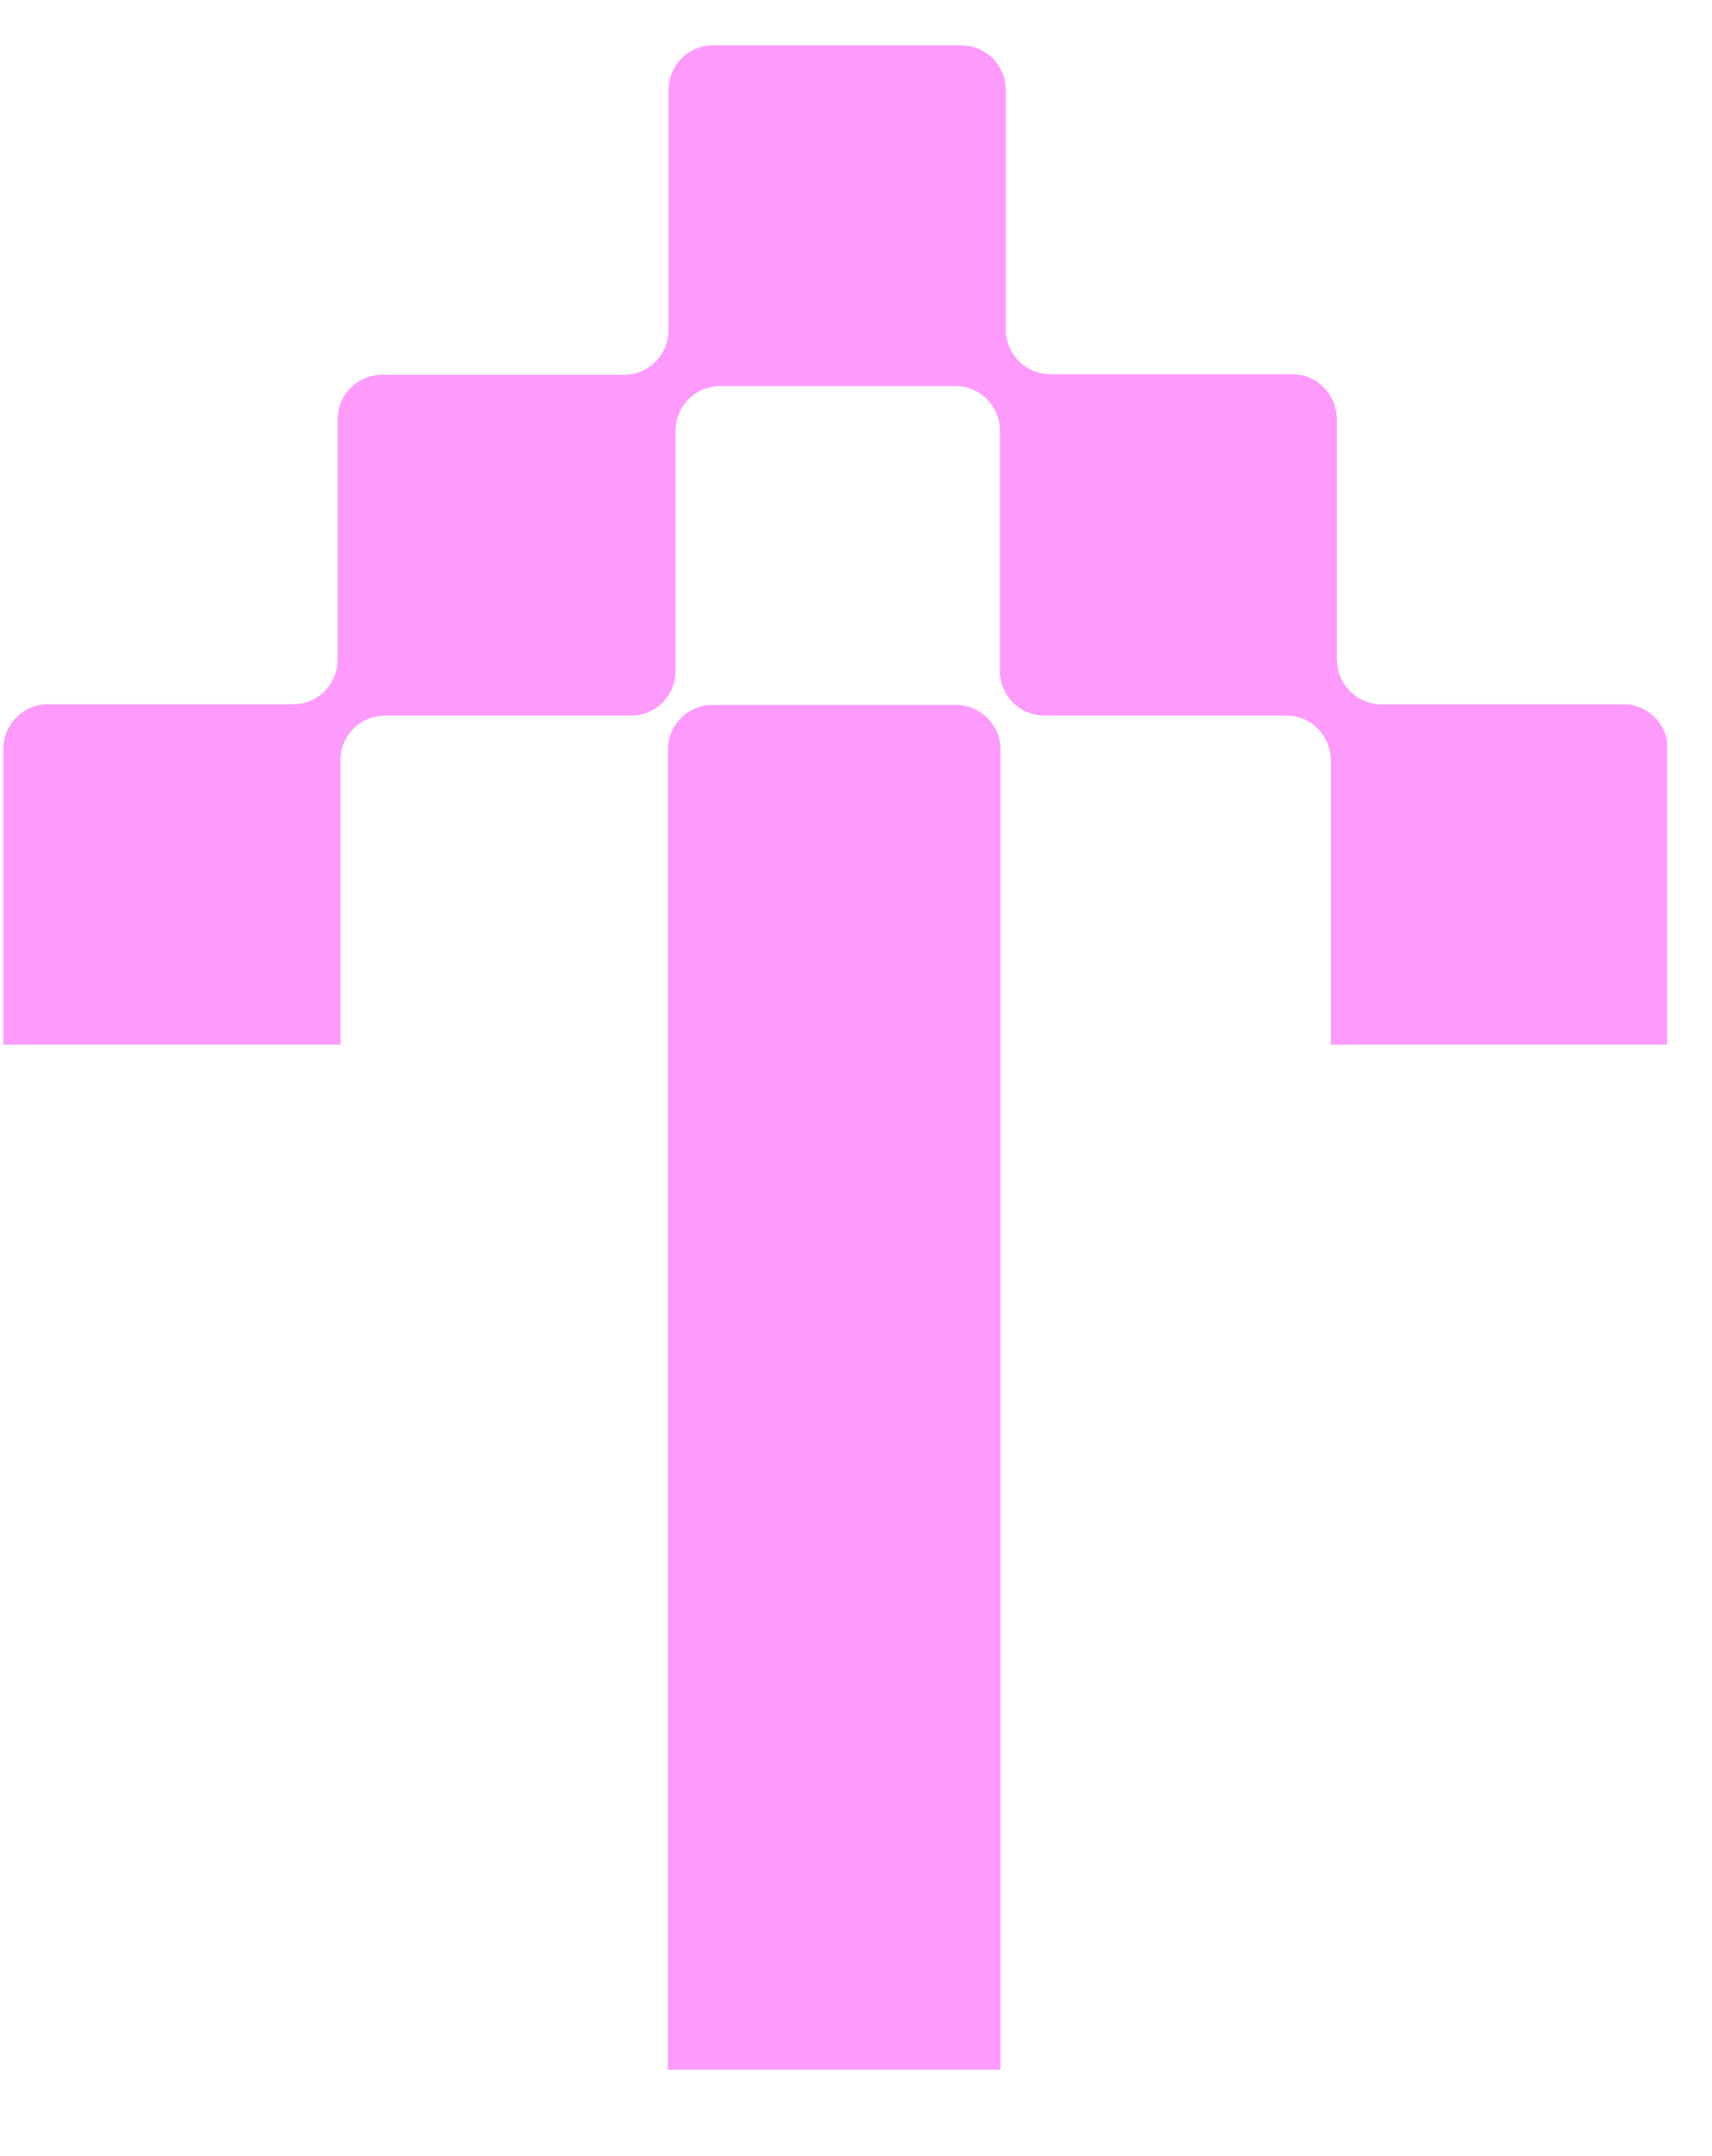
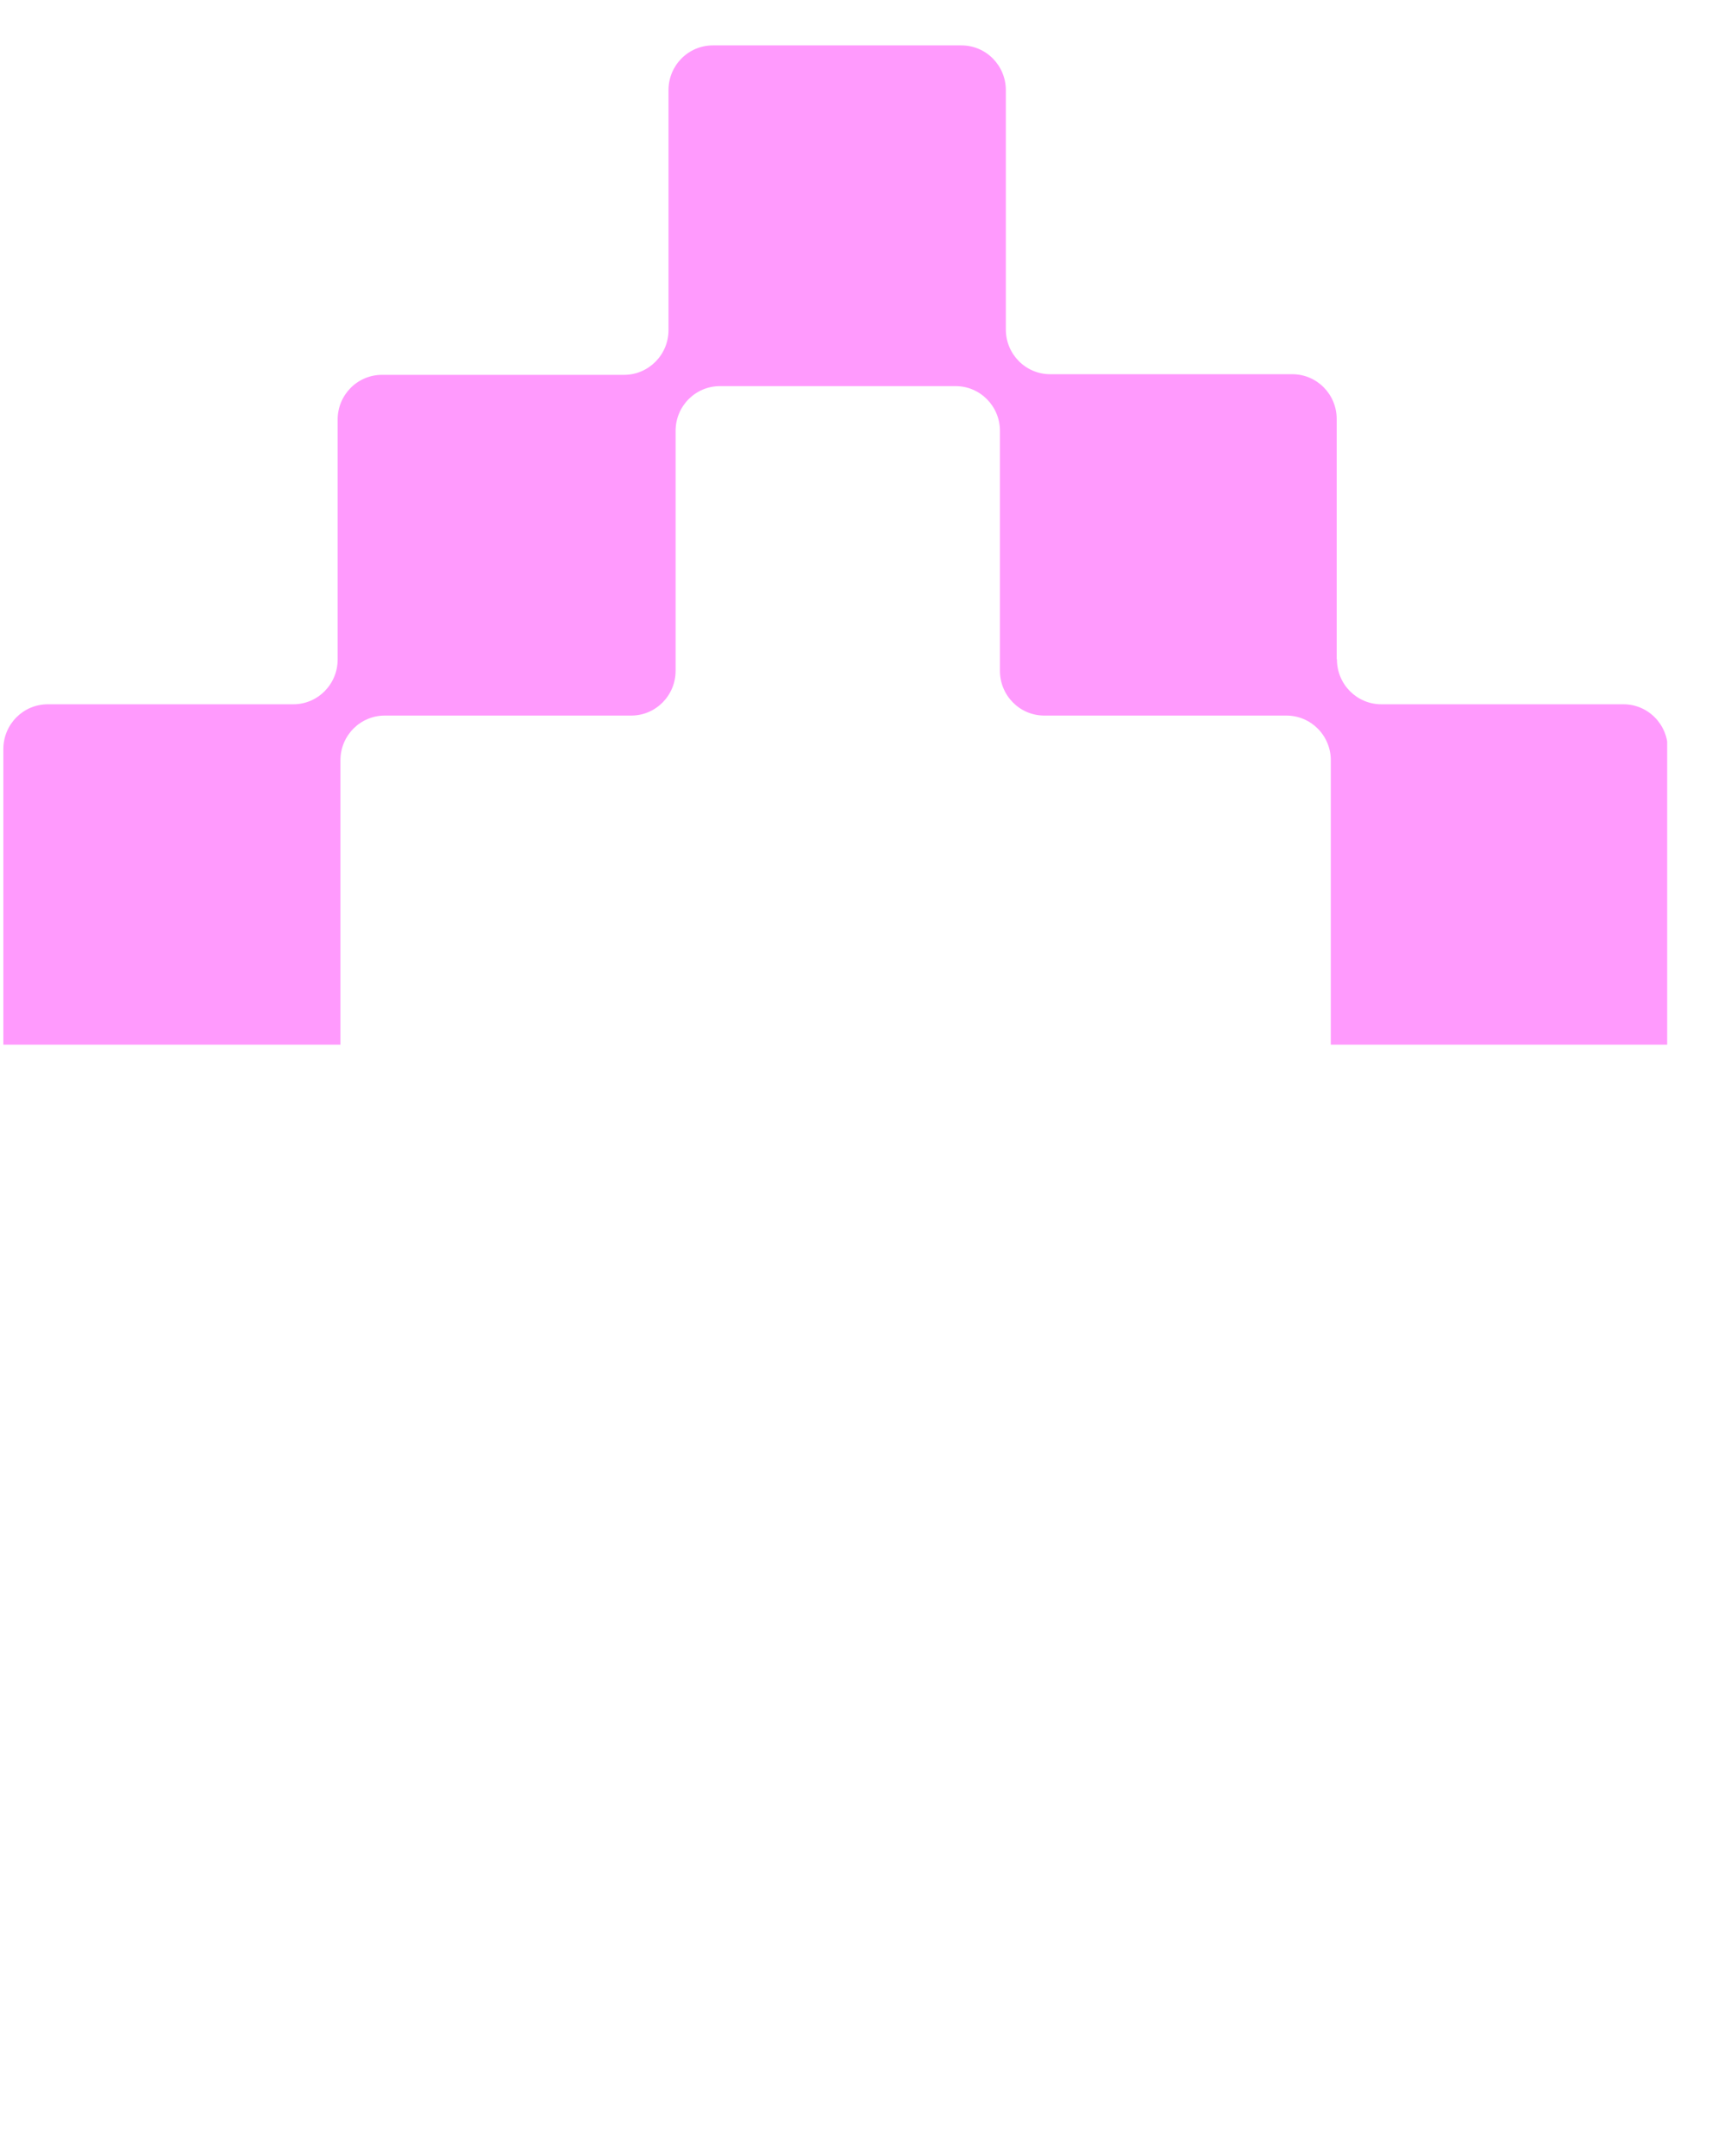
<svg xmlns="http://www.w3.org/2000/svg" width="27" height="34" viewBox="0 0 27 34" fill="none">
  <g clip-path="url(#clip0_123_1484)">
    <path d="M21.081 10.391V6.607C21.081 6.217 20.768 5.901 20.381 5.901H16.562C16.176 5.901 15.863 5.585 15.863 5.196V1.421C15.863 1.032 15.55 0.716 15.164 0.716H11.242C10.855 0.716 10.543 1.032 10.543 1.421V5.205C10.543 5.595 10.229 5.911 9.843 5.911H6.024C5.638 5.911 5.325 6.227 5.325 6.616V10.4C5.325 10.79 5.012 11.106 4.626 11.106H0.753C0.366 11.106 0.053 11.422 0.053 11.812V16.474H5.369V11.989C5.369 11.599 5.682 11.284 6.068 11.284H9.956C10.342 11.284 10.655 10.968 10.655 10.578V6.794C10.655 6.404 10.968 6.089 11.354 6.089H15.071C15.457 6.089 15.77 6.404 15.77 6.794V10.578C15.77 10.968 16.083 11.284 16.469 11.284H20.288C20.675 11.284 20.988 11.599 20.988 11.989V16.474H26.303V11.812C26.303 11.422 25.99 11.106 25.604 11.106H21.785C21.398 11.106 21.085 10.79 21.085 10.4L21.081 10.391Z" fill="#FF9AFD" />
-     <path d="M11.237 11.116H15.076C15.467 11.116 15.78 11.437 15.78 11.826V32.636H10.533V11.826C10.533 11.432 10.851 11.116 11.237 11.116Z" fill="#FF9AFD" />
  </g>
  <defs>
    <clipPath id="clip0_123_1484">
      <rect width="26.24" height="32.64" fill="white" transform="translate(0.053 0.716)" />
    </clipPath>
  </defs>
</svg>